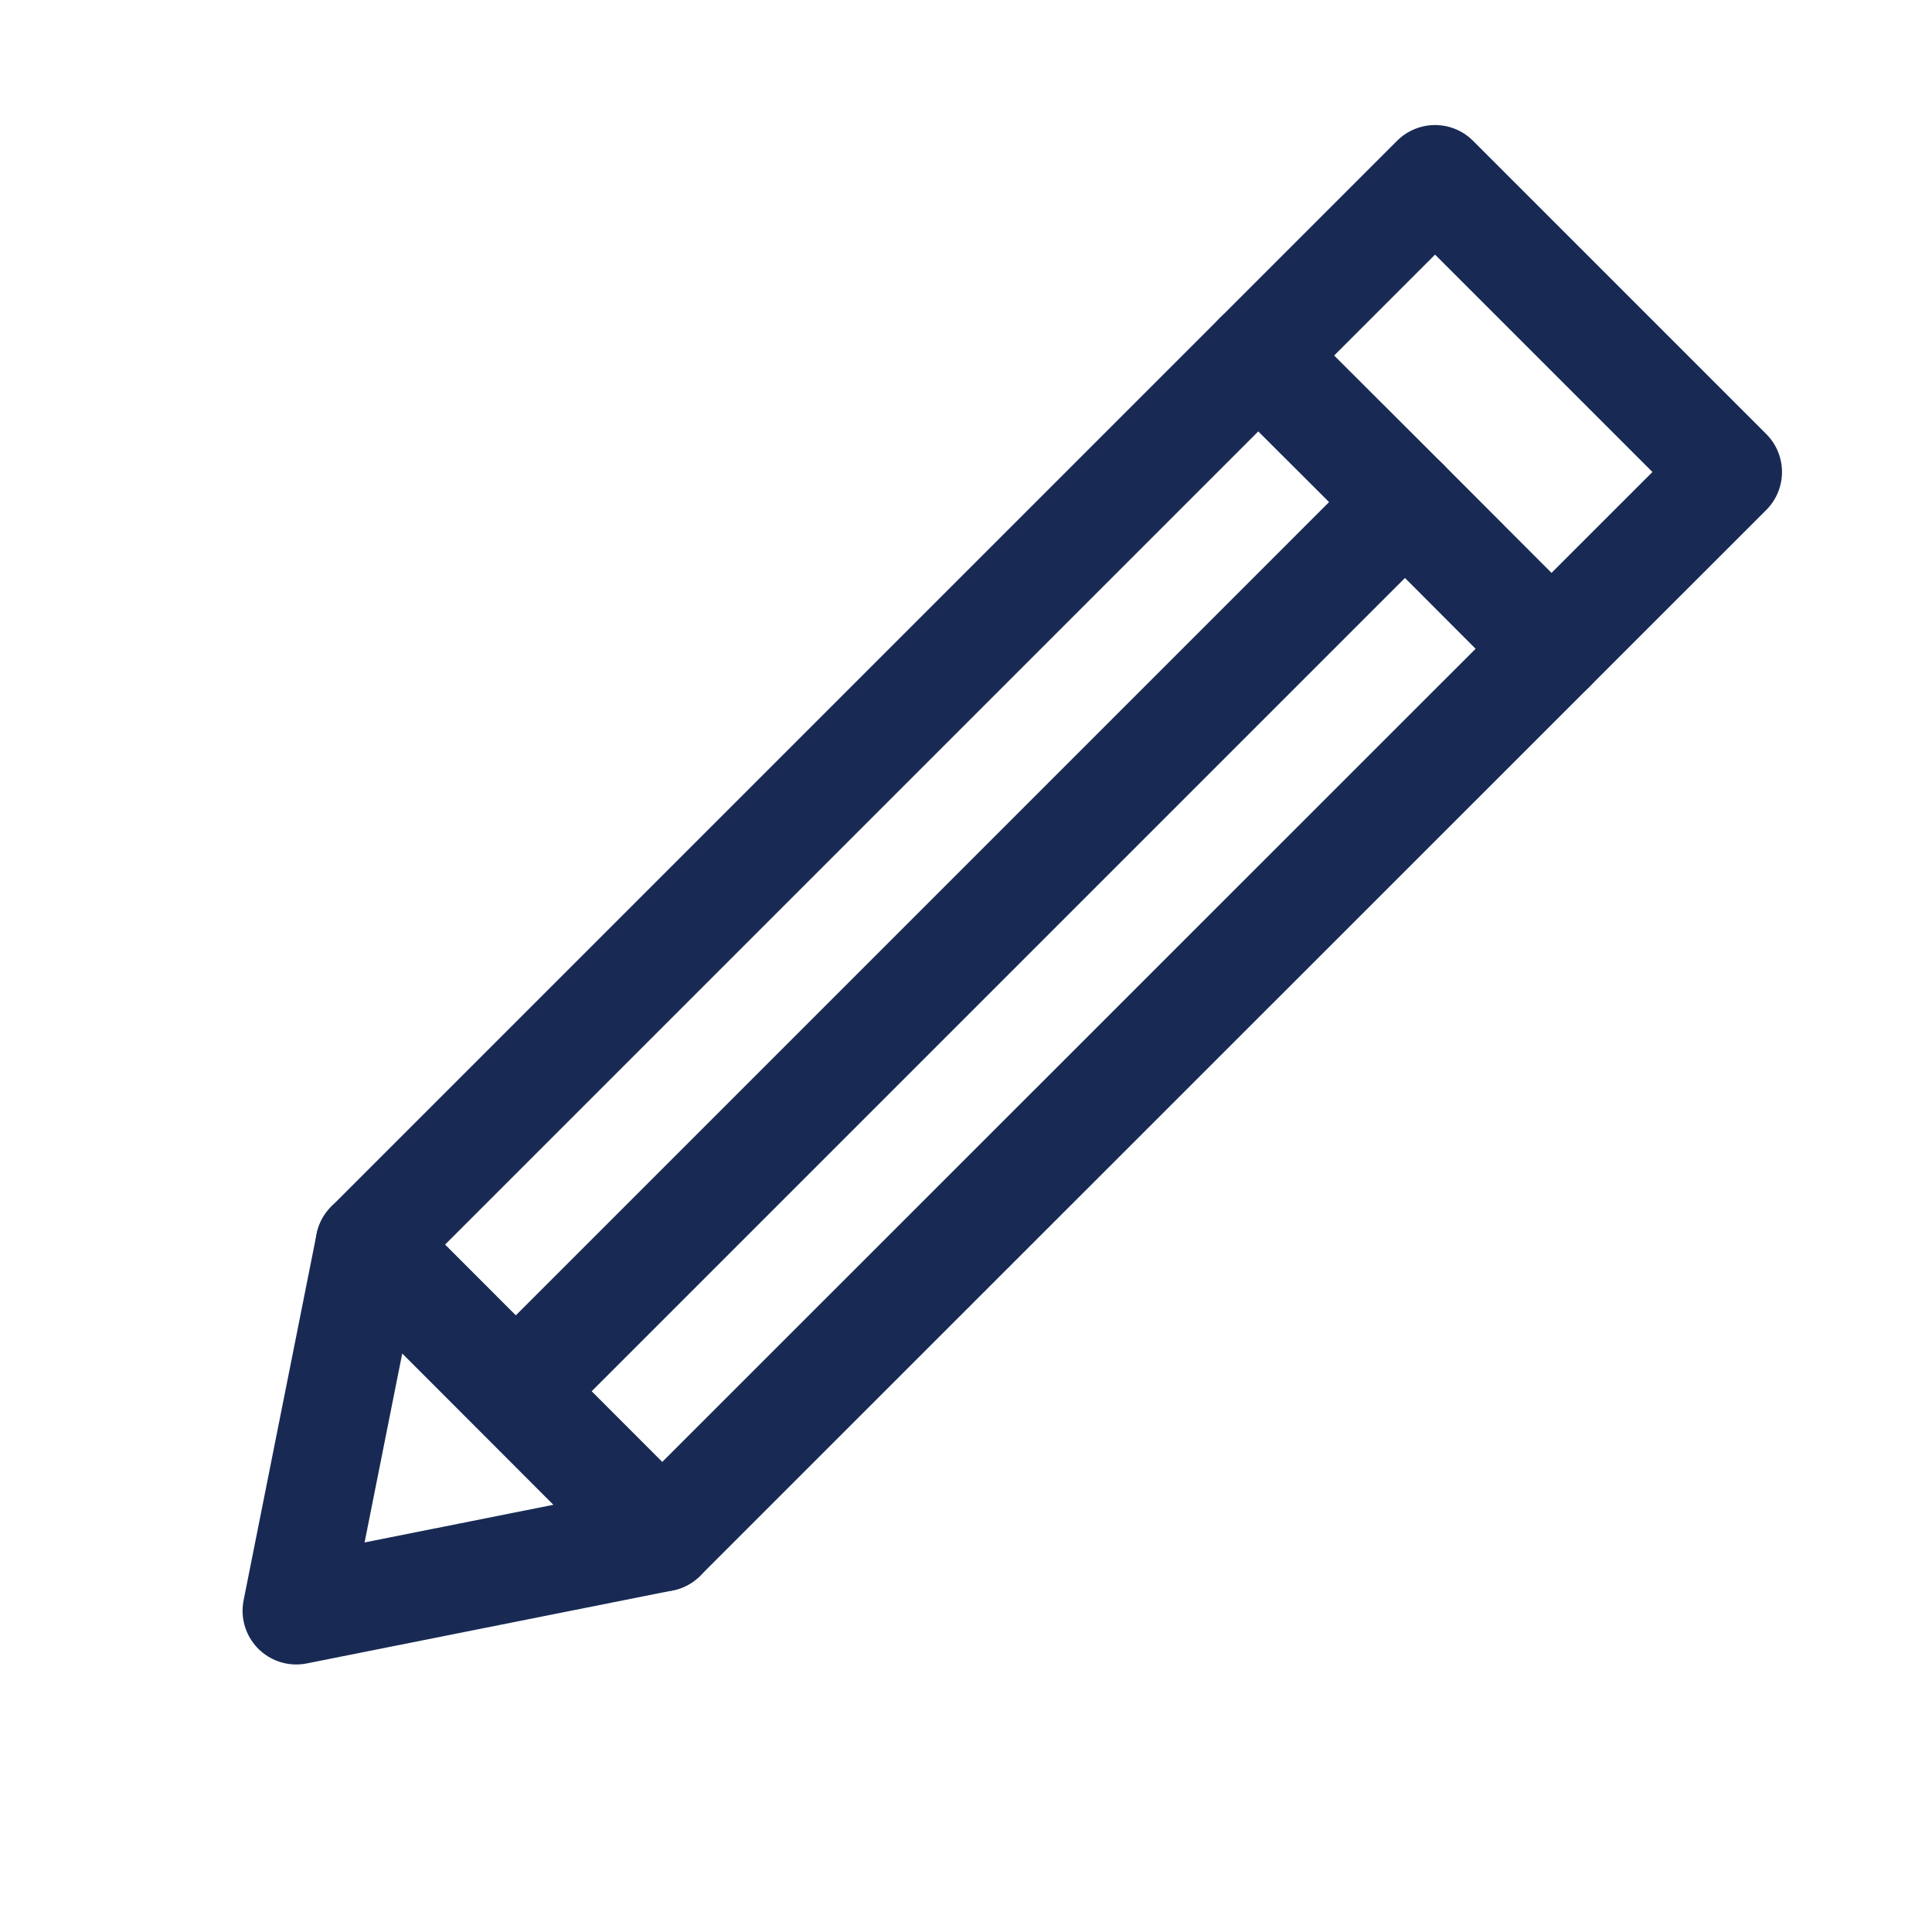
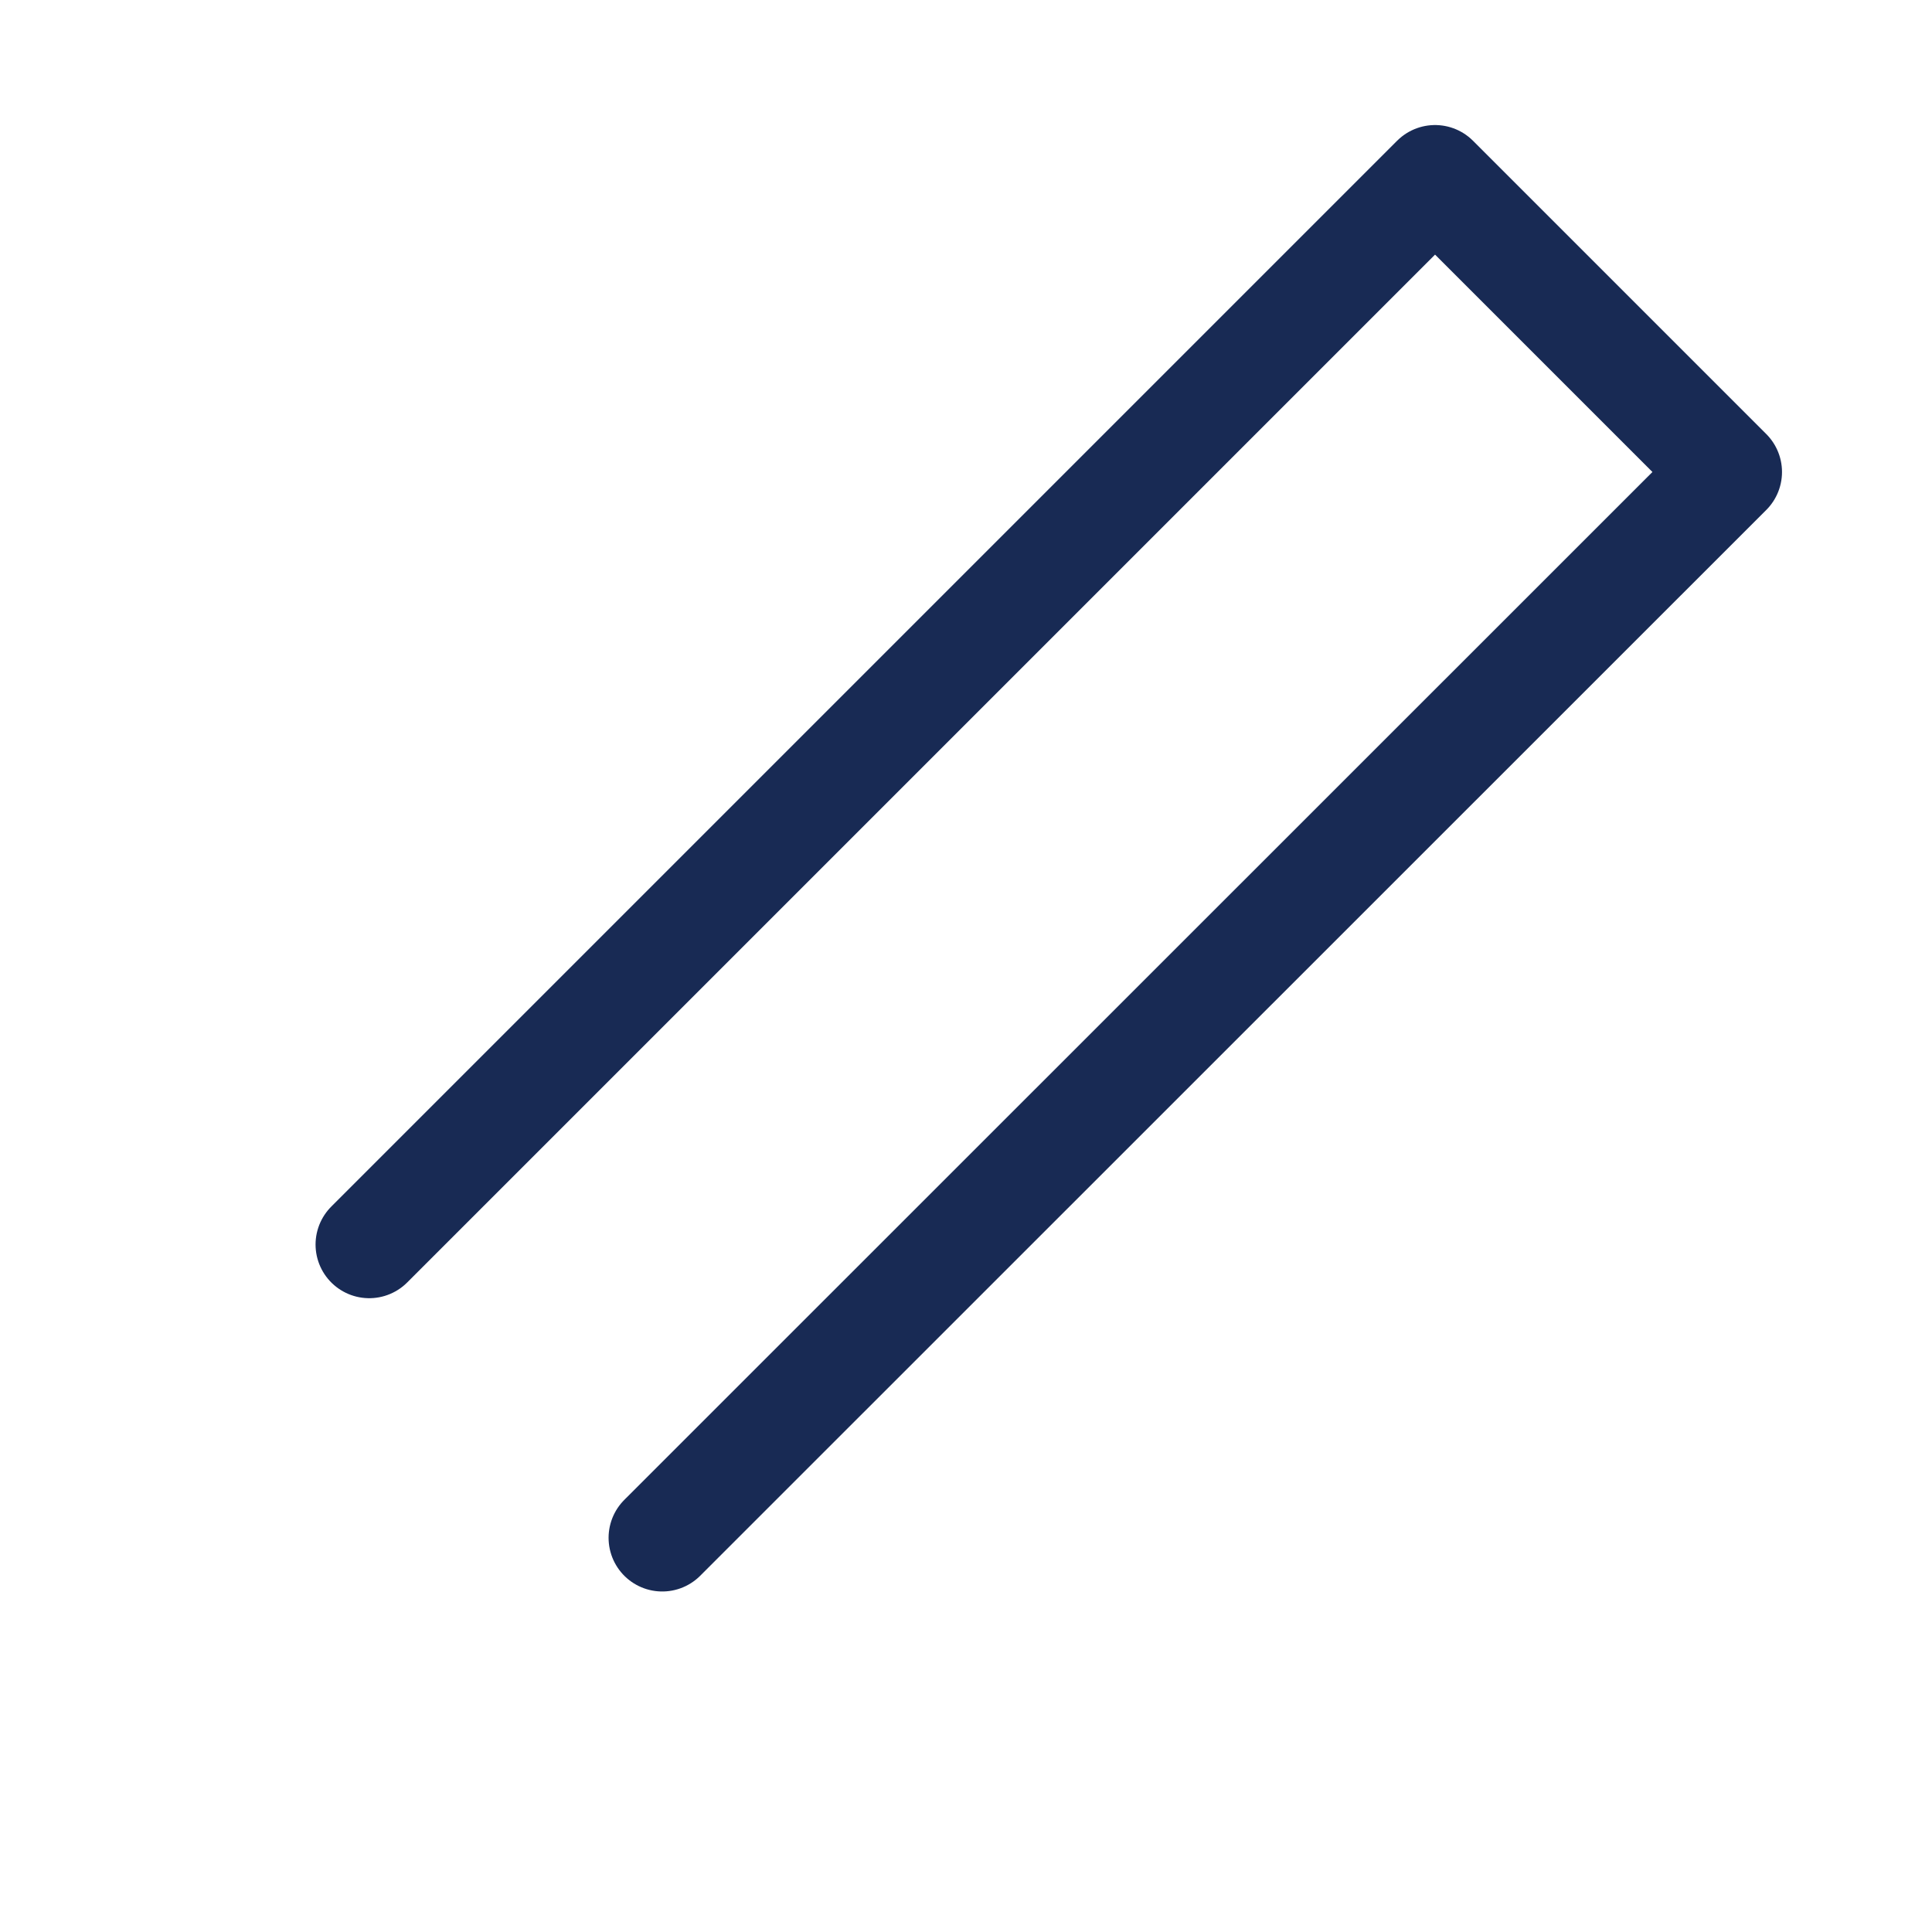
<svg xmlns="http://www.w3.org/2000/svg" id="Layer_1" version="1.1" viewBox="0 0 72 72">
  <defs>
    <style>
      .st0 {
        fill: none;
        stroke: #182a54;
        stroke-linecap: round;
        stroke-linejoin: round;
        stroke-width: 4px;
      }
    </style>
  </defs>
-   <polygon class="st0" points="13.76 46.38 24.68 57.31 11.04 60.03 13.76 46.38" />
  <polyline class="st0" points="13.76 46.38 53.48 6.66 64.41 17.59 24.68 57.31" />
-   <polyline class="st0" points="46.89 13.25 52.36 18.71 57.82 24.18" />
-   <line class="st0" x1="52.36" y1="18.71" x2="19.66" y2="51.41" />
</svg>